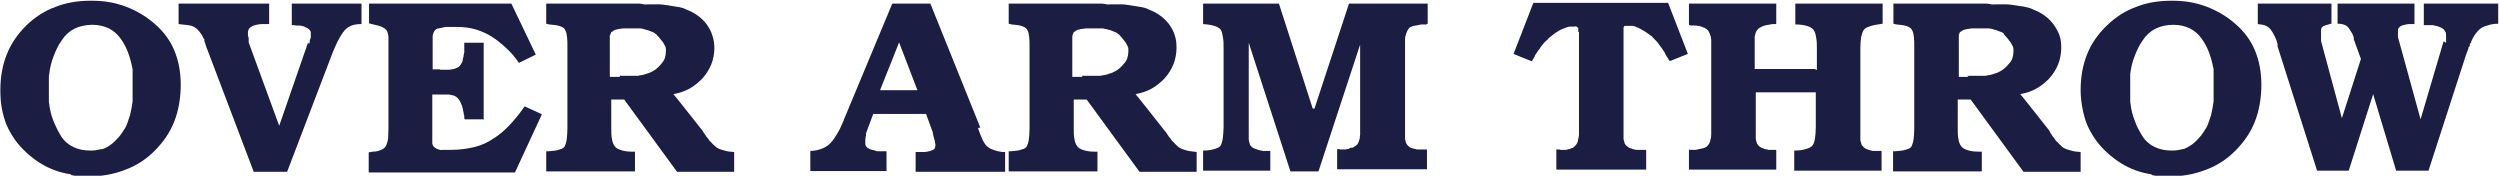
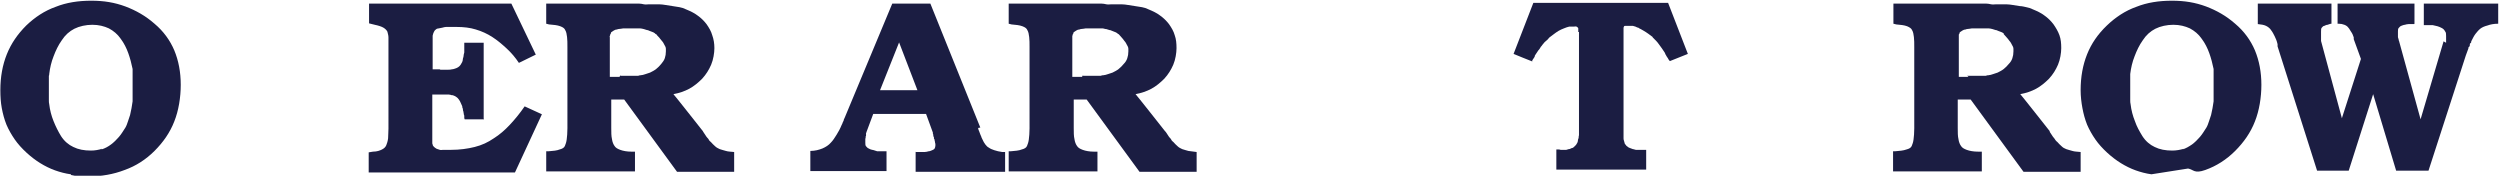
<svg xmlns="http://www.w3.org/2000/svg" version="1.1" viewBox="0 0 695.7 48.9">
  <defs>
    <style>
      .cls-1 {
        fill: #1b1d42;
      }
    </style>
  </defs>
  <g>
    <g id="_レイヤー_2">
      <path class="cls-1" d="M19.7,48.5c-1.5-.2-3-.6-4.4-1.1-1.4-.5-2.8-1.2-4.1-2s-2.6-1.8-3.8-2.9c-1.3-1.2-2.4-2.4-3.3-3.7-.9-1.3-1.7-2.7-2.3-4.1-.6-1.5-1-3-1.3-4.6s-.4-3.3-.4-5c0-3.7.6-7,1.8-10,1.2-3,3-5.6,5.4-8,2.4-2.3,5.1-4.1,8.2-5.2,3-1.2,6.3-1.7,9.9-1.7s6.5.5,9.5,1.6c2.9,1.1,5.6,2.6,8.1,4.8,2.5,2.1,4.3,4.6,5.5,7.4,1.2,2.9,1.8,6.1,1.8,9.6s-.6,7.2-1.8,10.2c-1.2,3.1-3.1,5.8-5.5,8.2s-5.2,4.2-8.3,5.3c-3.1,1.2-6.5,1.8-10.1,1.8s-3.2-.1-4.8-.4h0ZM28.2,41.6c1-.3,1.9-.8,2.7-1.4.8-.6,1.5-1.3,2.2-2.1.7-.8,1.2-1.7,1.8-2.6.3-.5.5-1.1.7-1.7s.4-1.2.6-1.8c.1-.6.3-1.3.4-1.9s.2-1.2.3-1.9c0-.4,0-.7,0-1.1,0-.4,0-.7,0-1.1v-.5c0-.2,0-.4,0-.5v-1.1c0-.4,0-.7,0-1.1,0-.4,0-.8,0-1.2,0-.2,0-.4,0-.6,0-.2,0-.4,0-.6,0-.2,0-.4,0-.6,0-.2,0-.4,0-.6-.3-1.5-.7-3-1.2-4.4-.5-1.4-1.2-2.8-2.1-4-.9-1.3-2-2.2-3.3-2.9-1.3-.6-2.8-1-4.6-1s-3.6.4-5,1.1-2.6,1.8-3.5,3.2c-1,1.4-1.7,2.9-2.3,4.5-.6,1.5-1,3.2-1.2,4.9,0,.2,0,.4-.1.5,0,.2,0,.3,0,.5,0,.2,0,.4,0,.5v.5c0,.4,0,.7,0,1.1v2.1c0,.2,0,.4,0,.5,0,.2,0,.4,0,.5,0,.4,0,.7,0,1.1,0,.4,0,.7.1,1.1.2,1.7.6,3.2,1.2,4.7.6,1.5,1.3,2.9,2.1,4.2.9,1.4,2.1,2.4,3.4,3,1.4.7,3,1,4.9,1h0c1.1,0,2.2-.2,3.1-.5h0Z" />
-       <path class="cls-1" d="M86,12.2s0-.1.1-.2c0-.1,0-.2.1-.3,0,0,0-.2,0-.3,0-.1,0-.2.1-.4,0-.2.2-.5.2-.7s0-.5,0-.7c0-.5,0-.8-.2-1.1s-.4-.5-.8-.7c-.3-.2-.7-.3-1.1-.5-.4-.1-.8-.2-1.2-.2h-.6c0,0-.2,0-.3,0,0,0-.2,0-.3-.1h-.6s0,0,0,0h-.2V1h19.4v5.6c0,0,0,.1,0,.1h-.3c-1.1,0-2.1.2-2.9.6-.8.4-1.5,1-2,1.8-.6.8-1,1.6-1.5,2.5-.4.9-.8,1.8-1.2,2.7l-12.8,33.5h-9.3l-13.2-34.8s0-.1-.1-.2c0-.1,0-.2-.1-.4,0,0,0-.2-.1-.3,0-.1,0-.2-.1-.3s0-.2-.1-.3,0-.2,0-.3v-.3c-.2,0-.2-.2-.3-.3-.3-.7-.7-1.3-1.1-1.8-.4-.5-.8-.9-1.3-1.2s-1.1-.5-1.8-.6c-.8-.1-1.7-.2-2.7-.3V1c-.1,0,25.2,0,25.2,0v5.6c0,0,0,.1-.1.1h-.4c-.1,0-.3,0-.4,0h-.8s0,0-.2,0h-.2c-.5,0-.9.1-1.4.2-.5.1-.9.2-1.2.4-.4.2-.7.4-.9.7s-.3.6-.3,1.1v.3c0,.1,0,.2,0,.4,0,.1,0,.3.1.4,0,.1,0,.2.1.3v.3s0,0,0,.1,0,0,0,.1c0,0,0,.2,0,.2,0,0,0,.1,0,.2,0,0,0,.1,0,.2s0,.1,0,.2l8.5,23.2,8-23.1h0Z" />
      <path class="cls-1" d="M134.7,33.2h-5.4c0,0,0-.2-.1-.3,0-.1,0-.3,0-.5,0-.2,0-.3-.1-.5s0-.3-.1-.5c0-.2,0-.3-.1-.5s0-.3-.1-.5c0-.1,0-.3-.1-.4s0-.3-.1-.5c-.1-.3-.3-.6-.4-.9-.1-.3-.3-.6-.5-.9s-.4-.5-.7-.7c-.3-.2-.6-.4-1-.5-.2,0-.4,0-.6-.1s-.3,0-.5-.1c-.2,0-.4,0-.6,0-.2,0-.4,0-.6,0h-.3c0,0-.2,0-.2,0h-2.9c0-.1,0,11.6,0,11.6,0,.3,0,.7,0,1,0,.3,0,.6,0,.8,0,.2,0,.4.1.5,0,.3.2.5.4.7s.4.3.7.5c.3.1.6.2.9.3s.6,0,.9,0c0,0,.2,0,.3,0,0,0,.2,0,.3,0h1.6c2.4,0,4.6-.3,6.6-.8,2-.5,3.7-1.3,5.3-2.4,1.6-1,3.1-2.3,4.5-3.8s2.8-3.2,4.1-5.1l4.8,2.2-7.5,16.2h-40.7v-5.6l1.2-.2c1.1,0,1.9-.3,2.5-.6s1-.7,1.2-1.2c.2-.5.4-1.1.5-1.9,0-.8.1-1.7.1-2.7V12.5c0-.8,0-1.5,0-2.1,0-.6-.2-1.1-.3-1.6-.2-.4-.6-.8-1.1-1.1s-1.4-.6-2.4-.8l-1.6-.4V1h39.6l6.8,14.2-4.7,2.3c-1-1.5-2.1-2.8-3.4-4s-2.6-2.3-4-3.2c-1.4-.9-2.9-1.6-4.6-2.1-1.6-.5-3.4-.7-5.3-.7h-.6c-.1,0-.3,0-.4,0h-1.2c-.1,0-.3,0-.4,0h-.4c-.3,0-.6.1-1,.2s-.6.1-1,.2c-.3,0-.6.1-.8.3-.2.1-.3.3-.4.4-.1.2-.2.4-.3.6,0,.2-.2.5-.2.8,0,.1,0,.3,0,.4s0,.3,0,.4v8.5h2c0,0,0,.1.2.1h2.1c.4,0,.7,0,1-.1.3,0,.6-.1.9-.2s.6-.2.9-.4c.3-.2.5-.4.7-.7.1-.2.3-.5.4-.7.1-.2.2-.5.2-.8,0-.3.2-.6.2-.9s.1-.6.2-1v-.3c0-.1,0-.2,0-.4v-1.1c0-.1,0-.2,0-.3v-.6h5.4c0-.1,0,21.1,0,21.1h0Z" />
      <path class="cls-1" d="M195.7,36.7c.2.3.4.6.6.9s.3.5.5.7.4.4.5.7c.2.2.3.4.5.5.4.5.8.8,1.2,1.2s.9.6,1.3.8c.5.2,1.1.3,1.7.5s1.4.2,2.3.3v5.5h-15.9l-14.7-20.1h-3.6v7.9c0,1.2,0,2.3.2,3.1.1.8.4,1.5.7,1.9.3.5.8.8,1.6,1.1.8.3,1.9.5,3.1.5h1c0,0,0,5.5,0,5.5h-24.7v-5.6h.6c1.3-.1,2.4-.2,3.1-.5.8-.2,1.3-.5,1.5-1s.4-1,.5-1.8c.1-.8.2-1.8.2-3.1V13.1h0c0,0,0,0,0,0,0-1.1,0-2-.1-2.8s-.2-1.4-.5-1.9c-.2-.5-.6-.8-1.4-1.1-.8-.3-1.8-.4-3.1-.5l-.8-.2V1h25.8c.5,0,.9.1,1.4.2s.9,0,1.4,0h1.4c.2,0,.5,0,.7,0h.7c.6,0,1.3.1,1.9.2.6.1,1.3.2,1.9.3s1.3.2,1.9.3c.6.1,1.2.3,1.8.6,1.2.5,2.3,1,3.2,1.7,1,.7,1.8,1.5,2.5,2.4.7,1,1.3,2,1.6,3.1.4,1.1.6,2.3.6,3.6s-.3,3.2-.9,4.6c-.6,1.4-1.4,2.7-2.5,3.9-1.1,1.1-2.3,2.1-3.6,2.8s-2.8,1.2-4.4,1.5h0c0-.1,8.2,10.3,8.2,10.3h0ZM172.6,21c0,0,.2.1.2.1h3.3c.2,0,.4,0,.6,0,.2,0,.4,0,.6,0,.2,0,.4,0,.6-.1s.4,0,.6-.1c.4,0,.8-.2,1.2-.3.4-.1.8-.3,1.2-.4.6-.3,1.2-.6,1.7-1s1-.9,1.4-1.4c.4-.5.8-1,1-1.6s.3-1.2.3-1.9v-.2s0,0,0,0v-.5c0-.4-.2-.8-.4-1.1-.2-.4-.4-.8-.7-1.1-.3-.4-.6-.7-.8-1-.3-.3-.6-.6-.8-.9,0,0,0,0-.1,0,0,0,0,0-.1-.1,0,0,0,0-.1,0,0,0,0,0,0-.1-.3-.2-.6-.4-1-.5s-.7-.3-1-.4c-.3,0-.7-.2-1.1-.3s-.8-.2-1.1-.2h-.3c-.1,0-.2,0-.3,0h-1c-.1,0-.2,0-.3,0h-1.9s-.1,0-.2,0h-.2c-.4,0-.7,0-1.1.1s-.7,0-1.1.2c-.3,0-.6.1-.9.3-.2.1-.4.3-.6.4,0,0-.2.1-.2.3s-.1.3-.2.4c0,.1,0,.3-.1.4s0,.3,0,.4v11h2.7Z" />
      <path class="cls-1" d="M272.2,35.6c0,.4.2.7.3,1s.2.5.3.8.2.4.3.7c0,.2.2.4.3.7.2.5.5,1,.8,1.4s.6.7,1,.9c.4.3.9.5,1.5.7.6.2,1.4.4,2.2.5h.8c0,0,0,5.5,0,5.5h-24.9v-5.6c0,0,0,.1.1.1h.2s0,0,.1,0h.6c.1,0,.3,0,.5,0,.2,0,.4,0,.5,0,.2,0,.3,0,.5,0,.4,0,.7-.1,1.1-.2.4,0,.7-.2,1-.3s.6-.3.7-.5.2-.5.2-.8,0-.2,0-.3c0-.1,0-.3-.1-.5,0-.2,0-.3-.1-.5,0-.2,0-.3-.1-.5,0,0,0,0-.1-.1,0,0,0,0,0-.1h0c0-.1,0-.2,0-.2,0,0,0-.2-.1-.2s0-.1,0-.2c0,0,0,0-.1-.2,0,0,0-.1,0-.2,0,0,0-.2-.1-.3,0-.1,0-.2,0-.3l-1.9-5.2h-14.7l-1.9,5.1c0,0,0,.2-.1.2,0,0,0,.2,0,.2s0,0,0,.1c0,0,0,0,0,0h0c0,0,0,.2,0,.3,0,0,0,0,0,.1h0c0,.1,0,.2-.1.3s0,.2,0,.2c0,.1,0,.3-.1.4,0,.1,0,.3,0,.4,0,.1,0,.3,0,.4v.3c0,.4,0,.8.2,1s.4.5.7.6c.3.2.6.3,1,.4.3,0,.7.2,1.1.3,0,0,.2,0,.2.1,0,0,.1,0,.2,0,0,0,.1,0,.2,0h.7s.1,0,.2,0h.3s0,0,0,0h1.1c0,0,0,5.5,0,5.5h-21.2v-5.6c1.3,0,2.4-.3,3.4-.7.9-.4,1.7-.9,2.3-1.6.6-.6,1.1-1.4,1.6-2.2.5-.8,1-1.7,1.4-2.7,0-.1.2-.3.2-.4s.1-.3.2-.5c0-.1.2-.3.2-.5,0-.2.1-.3.2-.5l13.3-31.9h10.6l13.9,34.5h0ZM255.3,25.1l-5.1-13.3-5.3,13.3h10.4Z" />
      <path class="cls-1" d="M324.4,36.7c.2.3.4.6.6.9s.3.5.5.7c.2.2.4.4.5.7.2.2.3.4.5.5.4.5.8.8,1.2,1.2s.9.6,1.3.8c.5.2,1.1.3,1.7.5.6.1,1.4.2,2.3.3v5.5h-15.9l-14.7-20.1h-3.6v7.9c0,1.2,0,2.3.2,3.1.1.8.4,1.5.7,1.9.3.5.8.8,1.6,1.1s1.9.5,3.1.5h1c0,0,0,5.5,0,5.5h-24.7v-5.6h.5c1.3-.1,2.4-.2,3.1-.5.8-.2,1.3-.5,1.5-1s.4-1,.5-1.8c.1-.8.2-1.8.2-3.1V13.1h0c0,0,0,0,0,0,0-1.1,0-2-.1-2.8s-.2-1.4-.5-1.9c-.2-.5-.6-.8-1.4-1.1-.8-.3-1.8-.4-3-.5l-.8-.2V1h25.8c.5,0,.9.1,1.4.2s1,0,1.4,0h1.4c.2,0,.5,0,.7,0h.7c.6,0,1.3.1,1.9.2.6.1,1.3.2,1.9.3s1.3.2,1.9.3,1.2.3,1.8.6c1.2.5,2.3,1,3.2,1.7,1,.7,1.8,1.5,2.5,2.4.7,1,1.3,2,1.6,3.1.4,1.1.5,2.3.5,3.6s-.3,3.2-.9,4.6c-.6,1.4-1.4,2.7-2.5,3.9-1.1,1.1-2.3,2.1-3.6,2.8s-2.8,1.2-4.4,1.5h0c0-.1,8.2,10.3,8.2,10.3h0ZM301.3,21c0,0,.2.1.2.1h3.3c.2,0,.5,0,.6,0,.2,0,.4,0,.6,0,.2,0,.4,0,.6-.1s.4,0,.6-.1c.4,0,.8-.2,1.2-.3.4-.1.8-.3,1.2-.4.6-.3,1.2-.6,1.7-1s1-.9,1.4-1.4c.5-.5.8-1,1-1.6s.3-1.2.3-1.9v-.2s0,0,0,0v-.5c0-.4-.2-.8-.4-1.1-.2-.4-.4-.8-.7-1.1-.3-.4-.5-.7-.8-1-.3-.3-.5-.6-.8-.9,0,0,0,0-.1,0,0,0,0,0-.1-.1,0,0,0,0-.1,0,0,0,0,0,0-.1-.3-.2-.6-.4-1-.5-.3-.1-.7-.3-1-.4-.3,0-.7-.2-1.1-.3-.4,0-.8-.2-1.1-.2h-.3c-.1,0-.2,0-.3,0h-1c-.1,0-.2,0-.3,0h-1.9s-.1,0-.2,0h-.2c-.4,0-.7,0-1.1.1s-.7,0-1.1.2c-.3,0-.6.1-.9.3-.2.1-.5.3-.6.4,0,0-.2.1-.2.3s-.1.3-.2.4c0,.1,0,.3-.1.4,0,.1,0,.3,0,.4v11h2.7Z" />
-       <path class="cls-1" d="M365.8,30.2l9.6-29.2h21.9v5.6c-.1,0-.3.1-.4.2s-.3,0-.4,0h-.4s-.1,0-.2,0h-.2c-.4,0-.7.1-1.1.2s-.7.1-1.1.2c-.3,0-.6.2-.9.3s-.5.3-.6.5-.3.4-.4.6c0,.2-.2.5-.3.7,0,.3-.1.5-.2.8s-.1.5-.1.8v26.7c0,.3,0,.5,0,.8,0,.2,0,.5.1.7,0,.2.1.5.2.7s.2.4.3.5c.1.2.3.3.5.5s.4.3.7.4c.3,0,.5.2.8.2.3,0,.5.2.8.2,0,0,.2,0,.3,0s.2,0,.3,0c0,0,.2,0,.3,0h.3c.2,0,.4,0,.6,0,.2,0,.3,0,.4,0h.5c0-.1,0,5.5,0,5.5h-25v-5.6h.5c.1,0,.3.1.5.1s.4,0,.5,0c.2,0,.4,0,.6,0,.2,0,.4,0,.6-.1.2,0,.5,0,.7-.2s.5-.2.8-.2c.2,0,.5-.2.6-.3s.4-.3.6-.4c.1-.1.3-.3.4-.5.1-.2.2-.5.3-.7,0-.3.2-.5.2-.8,0-.3,0-.6.1-.9v-.3c0,0,0-.2,0-.3V12.4l-11.6,35.3h-7.8l-11.6-35.8v26c0,.3,0,.5,0,.8,0,.2,0,.5.1.7,0,.2.2.5.2.7s.2.4.3.5c.1.2.3.3.5.5.2.1.4.2.7.3.2.1.5.2.8.3.3,0,.5.2.8.2.2,0,.4,0,.5.1s.4,0,.5,0c.2,0,.4,0,.6,0,.2,0,.3,0,.5,0h.5c0-.1,0,5.5,0,5.5h-18.7v-5.6c1.4,0,2.5-.2,3.4-.5s1.4-.6,1.6-1.1c.2-.5.4-1.1.5-2,.1-.8.2-1.9.2-3.1V13.3c0-1.1,0-2.1-.2-3-.1-.8-.3-1.5-.5-1.9-.3-.5-.8-.8-1.6-1.1s-1.9-.5-3.4-.6V1h21.1l9.4,29.2h0Z" />
      <path class="cls-1" d="M439.2,8.9v-.5c0-.2,0-.4,0-.5,0-.1-.1-.2-.2-.3,0,0-.2-.1-.3-.2s-.4,0-.7,0h-.3c0,0-.2,0-.2,0h-.5c0,0-.2,0-.2,0h-.1c-.5.1-1,.3-1.5.5s-1,.4-1.5.7c-.5.3-.9.6-1.3.9s-.8.6-1.2.9c0,0,0,0-.1.1h0c-.3.4-.6.7-1,1s-.6.7-.9,1c-.1.2-.3.4-.4.5s-.2.4-.3.5c-.1.2-.3.4-.4.5-.1.2-.3.4-.4.6,0,0-.1.2-.2.3,0,0-.1.2-.2.3,0,.1-.2.2-.2.4,0,0,0,.2-.1.3,0,0-.1.2-.2.3s-.1.2-.2.3c0,.1-.2.2-.2.3v.3c-.1,0-5.2-2.1-5.2-2.1l5.5-14.2h37.5l5.5,14.2-5,2c-.1-.1-.3-.3-.4-.5s-.2-.4-.3-.5c0,0-.1-.2-.2-.3s-.1-.2-.2-.4c0,0-.2-.2-.2-.3,0,0,0-.2-.1-.3-.3-.4-.5-.8-.8-1.2-.3-.4-.5-.7-.8-1.1-.3-.4-.5-.7-.8-1-.3-.3-.6-.6-1-1,0,0,0,0,0,0h0c0,0,0,0,0-.1-.4-.3-.8-.6-1.2-.9-.4-.3-.9-.6-1.4-.9-.2-.1-.5-.3-.7-.4s-.5-.2-.7-.4c-.3,0-.5-.2-.8-.3-.2,0-.5-.2-.7-.2h-.2c0,0-.1,0-.2,0h-.5c0,0-.1,0-.2,0h-.3c-.3,0-.6,0-.7,0-.2,0-.3,0-.4.2,0,0,0,.1-.1.3,0,.1,0,.3,0,.5v29.4c0,.3,0,.5,0,.8,0,.2,0,.5.1.7,0,.2.2.5.2.7s.2.4.3.5c.1.2.3.4.5.5.2.2.4.3.7.4.3.1.5.2.8.3.3,0,.6.2.9.2.2,0,.4,0,.5,0,.2,0,.3,0,.5,0,.2,0,.4,0,.5,0h1.3c0-.1,0,5.5,0,5.5h-25v-5.6h.8c.1,0,.3.1.4.1s.3,0,.5,0c.2,0,.4,0,.5,0,.2,0,.4,0,.5,0,.3,0,.5-.2.8-.2.3,0,.5-.2.8-.3.3,0,.5-.2.7-.4.2-.2.4-.4.5-.5,0-.1.2-.3.3-.5s.2-.4.2-.7c0-.2.1-.5.2-.7,0-.2,0-.5.1-.8V8.9h0Z" />
-       <path class="cls-1" d="M505.6,19.5v-6c0-1.1,0-2.1-.2-3-.1-.8-.3-1.5-.6-2-.3-.5-.8-.9-1.7-1.2-.9-.3-2-.5-3.5-.5V1h24.3v5.6c-1.5.2-2.6.4-3.5.7-.9.3-1.5.6-1.8,1.1s-.5,1.1-.7,2c-.1.9-.2,1.9-.2,3.1v23.1c0,.2,0,.4,0,.6,0,.2,0,.4,0,.7,0,.3,0,.5,0,.8s0,.5.1.7c0,.2.2.5.2.7s.2.4.3.5c.1.2.3.3.5.5s.4.3.7.4c.2.1.5.2.8.3.3,0,.6.2.9.2.2,0,.4,0,.5,0,.2,0,.4,0,.5,0,.2,0,.3,0,.5,0h.9c0,0,0,5.5,0,5.5h-24.3v-5.6c1.5,0,2.6-.2,3.5-.5s1.4-.6,1.7-1.1c.3-.5.5-1.2.6-2,.1-.8.2-1.8.2-3.1v-9.5h-16.7v11.9c0,.3,0,.5,0,.8,0,.2,0,.5.1.7,0,.3.2.5.2.7,0,.2.2.4.3.5.1.2.3.4.5.5.2.2.4.3.7.4.3.1.5.2.8.3.3,0,.6.1.9.2,0,0,.2,0,.2,0,0,0,.1,0,.2,0,0,0,.1,0,.2,0h1.6c0,0,0,5.5,0,5.5h-24.3v-5.6c.1,0,.3.1.4.1h.5c.1,0,.3,0,.4,0,.2,0,.3,0,.5,0,.4,0,.7-.2,1-.2.3,0,.6-.2.9-.2s.6-.2.9-.3.5-.3.6-.5c.1-.1.3-.3.4-.5.1-.2.2-.5.3-.7,0-.3.1-.5.2-.8s0-.6.1-.9V13.4s0,0,0,0v-2.2c0-.2,0-.5-.1-.7,0-.2,0-.5-.2-.7,0-.2-.1-.4-.2-.6s-.2-.4-.3-.6c-.1-.2-.3-.3-.5-.5-.2-.1-.4-.3-.6-.4-.3,0-.5-.2-.8-.3-.3,0-.5-.2-.8-.2,0,0-.2,0-.3,0,0,0-.2,0-.3-.1-.1,0-.2,0-.3,0s-.2,0-.3,0h-.3c0,0-.2,0-.3,0h-.4l-.5-.2V1h24.3v5.6s-.1,0-.2.1c0,0,0,0-.1,0h-.6c-.4,0-.8.1-1.2.2-.4,0-.7.1-1.1.2-.4.1-.7.3-1,.4s-.5.3-.8.5c-.2.2-.3.4-.5.6-.1.2-.2.4-.3.7,0,.1,0,.3-.1.4,0,.1,0,.3-.1.4,0,.2,0,.4,0,.5,0,.1,0,.3,0,.4v8.2h16.7,0Z" />
      <path class="cls-1" d="M570.4,36.7c.2.3.4.6.6.9s.3.5.5.7.3.4.5.7c.2.2.3.4.5.5.4.5.8.8,1.2,1.2s.8.6,1.3.8c.5.2,1.1.3,1.7.5s1.4.2,2.3.3v5.5h-15.9l-14.7-20.1h-3.6v7.9c0,1.2,0,2.3.2,3.1.1.8.4,1.5.7,1.9.3.5.8.8,1.6,1.1s1.9.5,3.2.5h1c0,0,0,5.5,0,5.5h-24.7v-5.6h.5c1.3-.1,2.4-.2,3.2-.5.8-.2,1.3-.5,1.5-1s.4-1,.5-1.8c.1-.8.2-1.8.2-3.1V13.1h0c0,0,0,0,0,0,0-1.1,0-2-.1-2.8s-.2-1.4-.5-1.9c-.2-.5-.7-.8-1.4-1.1-.8-.3-1.8-.4-3-.5l-.8-.2V1h25.8c.5,0,.9.1,1.4.2s1,0,1.4,0h1.4c.2,0,.5,0,.7,0h.7c.6,0,1.3.1,1.9.2.6.1,1.3.2,1.9.3.6,0,1.3.2,1.8.3.6.1,1.2.3,1.8.6,1.2.5,2.3,1,3.2,1.7,1,.7,1.8,1.5,2.5,2.4.7,1,1.3,2,1.7,3.1.4,1.1.5,2.3.5,3.6s-.3,3.2-.9,4.6c-.6,1.4-1.4,2.7-2.5,3.9-1.1,1.1-2.3,2.1-3.6,2.8s-2.8,1.2-4.4,1.5h0c0-.1,8.2,10.3,8.2,10.3h0ZM547.4,21c0,0,.2.1.2.1h3.3c.2,0,.5,0,.7,0,.2,0,.4,0,.7,0,.2,0,.4,0,.6-.1s.4,0,.6-.1c.4,0,.8-.2,1.2-.3.4-.1.8-.3,1.2-.4.6-.3,1.2-.6,1.7-1s1-.9,1.4-1.4c.5-.5.8-1,1-1.6s.3-1.2.3-1.9v-.2s0,0,0,0v-.5c0-.4-.2-.8-.4-1.1-.2-.4-.4-.8-.7-1.1-.3-.4-.5-.7-.8-1-.3-.3-.5-.6-.8-.9,0,0,0,0,0,0,0,0,0,0,0-.1,0,0,0,0,0,0,0,0,0,0,0-.1-.3-.2-.6-.4-1-.5s-.7-.3-1-.4c-.3,0-.7-.2-1.1-.3s-.8-.2-1.1-.2h-.3c-.1,0-.2,0-.3,0h-1c-.1,0-.2,0-.3,0h-1.9s0,0-.2,0h-.2c-.4,0-.7,0-1.1.1s-.7,0-1.1.2c-.3,0-.6.1-.9.3-.2.1-.5.3-.6.4,0,0-.2.1-.2.3s-.1.3-.2.4c0,.1,0,.3,0,.4,0,.1,0,.3,0,.4v11h2.7,0Z" />
-       <path class="cls-1" d="M598.7,48.5c-1.5-.2-3-.6-4.4-1.1-1.4-.5-2.8-1.2-4.1-2s-2.6-1.8-3.8-2.9c-1.3-1.2-2.4-2.4-3.3-3.7-.9-1.3-1.7-2.7-2.3-4.1-.6-1.5-1-3-1.3-4.6s-.5-3.3-.5-5c0-3.7.6-7,1.8-10,1.2-3,3-5.6,5.5-8,2.4-2.3,5.1-4.1,8.2-5.2,3-1.2,6.3-1.7,9.9-1.7s6.5.5,9.5,1.6c2.9,1.1,5.6,2.6,8.1,4.8,2.5,2.1,4.3,4.6,5.5,7.4,1.2,2.9,1.8,6.1,1.8,9.6s-.6,7.2-1.8,10.2c-1.2,3.1-3.1,5.8-5.5,8.2s-5.2,4.2-8.3,5.3c-3.1,1.2-6.5,1.8-10.1,1.8s-3.2-.1-4.8-.4h0ZM607.3,41.6c1-.3,1.8-.8,2.7-1.4.8-.6,1.5-1.3,2.2-2.1.7-.8,1.2-1.7,1.8-2.6.3-.5.5-1.1.7-1.7s.4-1.2.6-1.8c.1-.6.3-1.3.4-1.9s.2-1.2.3-1.9c0-.4,0-.7,0-1.1,0-.4,0-.7,0-1.1v-.5c0-.2,0-.4,0-.5v-1.1c0-.4,0-.7,0-1.1,0-.4,0-.8,0-1.2,0-.2,0-.4,0-.6,0-.2,0-.4,0-.6,0-.2,0-.4,0-.6,0-.2,0-.4,0-.6-.3-1.5-.7-3-1.2-4.4-.5-1.4-1.2-2.8-2.1-4-.9-1.3-2-2.2-3.3-2.9-1.3-.6-2.8-1-4.6-1s-3.6.4-5,1.1-2.6,1.8-3.5,3.2c-1,1.4-1.7,2.9-2.3,4.5-.6,1.5-1,3.2-1.2,4.9,0,.2,0,.4,0,.5,0,.2,0,.3,0,.5,0,.2,0,.4,0,.5v.5c0,.4,0,.7,0,1.1v2.1c0,.2,0,.4,0,.5s0,.4,0,.5c0,.4,0,.7,0,1.1,0,.4,0,.7.1,1.1.2,1.7.6,3.2,1.2,4.7.5,1.5,1.3,2.9,2.1,4.2.9,1.4,2.1,2.4,3.4,3,1.4.7,3,1,4.9,1h0c1.1,0,2.2-.2,3.2-.5h0Z" />
+       <path class="cls-1" d="M598.7,48.5c-1.5-.2-3-.6-4.4-1.1-1.4-.5-2.8-1.2-4.1-2s-2.6-1.8-3.8-2.9c-1.3-1.2-2.4-2.4-3.3-3.7-.9-1.3-1.7-2.7-2.3-4.1-.6-1.5-1-3-1.3-4.6s-.5-3.3-.5-5c0-3.7.6-7,1.8-10,1.2-3,3-5.6,5.5-8,2.4-2.3,5.1-4.1,8.2-5.2,3-1.2,6.3-1.7,9.9-1.7s6.5.5,9.5,1.6c2.9,1.1,5.6,2.6,8.1,4.8,2.5,2.1,4.3,4.6,5.5,7.4,1.2,2.9,1.8,6.1,1.8,9.6s-.6,7.2-1.8,10.2c-1.2,3.1-3.1,5.8-5.5,8.2s-5.2,4.2-8.3,5.3s-3.2-.1-4.8-.4h0ZM607.3,41.6c1-.3,1.8-.8,2.7-1.4.8-.6,1.5-1.3,2.2-2.1.7-.8,1.2-1.7,1.8-2.6.3-.5.5-1.1.7-1.7s.4-1.2.6-1.8c.1-.6.3-1.3.4-1.9s.2-1.2.3-1.9c0-.4,0-.7,0-1.1,0-.4,0-.7,0-1.1v-.5c0-.2,0-.4,0-.5v-1.1c0-.4,0-.7,0-1.1,0-.4,0-.8,0-1.2,0-.2,0-.4,0-.6,0-.2,0-.4,0-.6,0-.2,0-.4,0-.6,0-.2,0-.4,0-.6-.3-1.5-.7-3-1.2-4.4-.5-1.4-1.2-2.8-2.1-4-.9-1.3-2-2.2-3.3-2.9-1.3-.6-2.8-1-4.6-1s-3.6.4-5,1.1-2.6,1.8-3.5,3.2c-1,1.4-1.7,2.9-2.3,4.5-.6,1.5-1,3.2-1.2,4.9,0,.2,0,.4,0,.5,0,.2,0,.3,0,.5,0,.2,0,.4,0,.5v.5c0,.4,0,.7,0,1.1v2.1c0,.2,0,.4,0,.5s0,.4,0,.5c0,.4,0,.7,0,1.1,0,.4,0,.7.1,1.1.2,1.7.6,3.2,1.2,4.7.5,1.5,1.3,2.9,2.1,4.2.9,1.4,2.1,2.4,3.4,3,1.4.7,3,1,4.9,1h0c1.1,0,2.2-.2,3.2-.5h0Z" />
      <path class="cls-1" d="M680.7,11.9s0,0,0,0,0,0,0-.1h0c0-.1,0-.2,0-.3s0-.1,0-.2c0,0,0-.2,0-.3,0-.1,0-.2,0-.4h0c0-.1,0-.2,0-.3v-.3c0-.5,0-1-.3-1.3-.2-.4-.5-.7-.9-.9-.4-.2-.8-.4-1.2-.5s-.8-.2-1.3-.3h-.2c0,0-.2,0-.2,0h-1c-.1,0-.3,0-.4,0h-.7V1h20.7v5.6c-1.2,0-2.2.2-3,.5-.8.2-1.5.5-2,.9-.5.4-.9.9-1.3,1.4s-.8,1.3-1.2,2.1c0,.2,0,.4-.2.5s-.2.3-.2.5c0,.2,0,.4-.2.5s-.2.4-.2.5l-.7,1.9-10.4,32.1h-9l-6.4-21.3-6.8,21.3h-8.8l-11-34.6s0-.1,0-.2c0,0,0-.1,0-.2,0,0,0,0,0-.1,0,0,0,0,0-.1,0,0,0,0,0,0h0c-.2-.9-.5-1.6-.8-2.2s-.6-1.2-1-1.7c-.3-.5-.8-.9-1.4-1.2s-1.4-.4-2.3-.5V1c-.1,0,20.5,0,20.5,0v5.6c-.4,0-.7.2-1.1.3-.3,0-.7.2-.9.3-.3,0-.5.3-.7.5s-.2.6-.2,1.1v.3c0,.1,0,.2,0,.3,0,.1,0,.3,0,.4,0,.1,0,.2,0,.3v.3s0,0,0,0h0c0,.2,0,.2,0,.3,0,0,0,.2,0,.3,0,0,0,.2,0,.2s0,.1,0,.2l5.8,21.5,5.3-16.5-2-5.5s0,0,0-.1c0,0,0-.1,0-.2s0,0,0-.1,0,0,0-.1c0,0,0,0,0,0h0c-.2-.6-.4-1.1-.7-1.5s-.5-.9-.8-1.2c-.3-.4-.6-.6-1.1-.8s-1-.3-1.6-.3h-.3V1h21.4v5.6s0,0-.1.1h-.3s0,0-.1,0h-.9s0,0-.1,0h-.1c-.4,0-.7.1-1.1.2-.3,0-.7.2-1,.3-.3.1-.5.4-.7.6s-.2.6-.2,1v.6s0,0,0,.1v.2c0,.2,0,.4,0,.5,0,.2,0,.3.1.4,0,.1,0,.3.1.4,0,.1,0,.3.1.4l6,21.8,6.4-21.7h0Z" />
    </g>
  </g>
</svg>